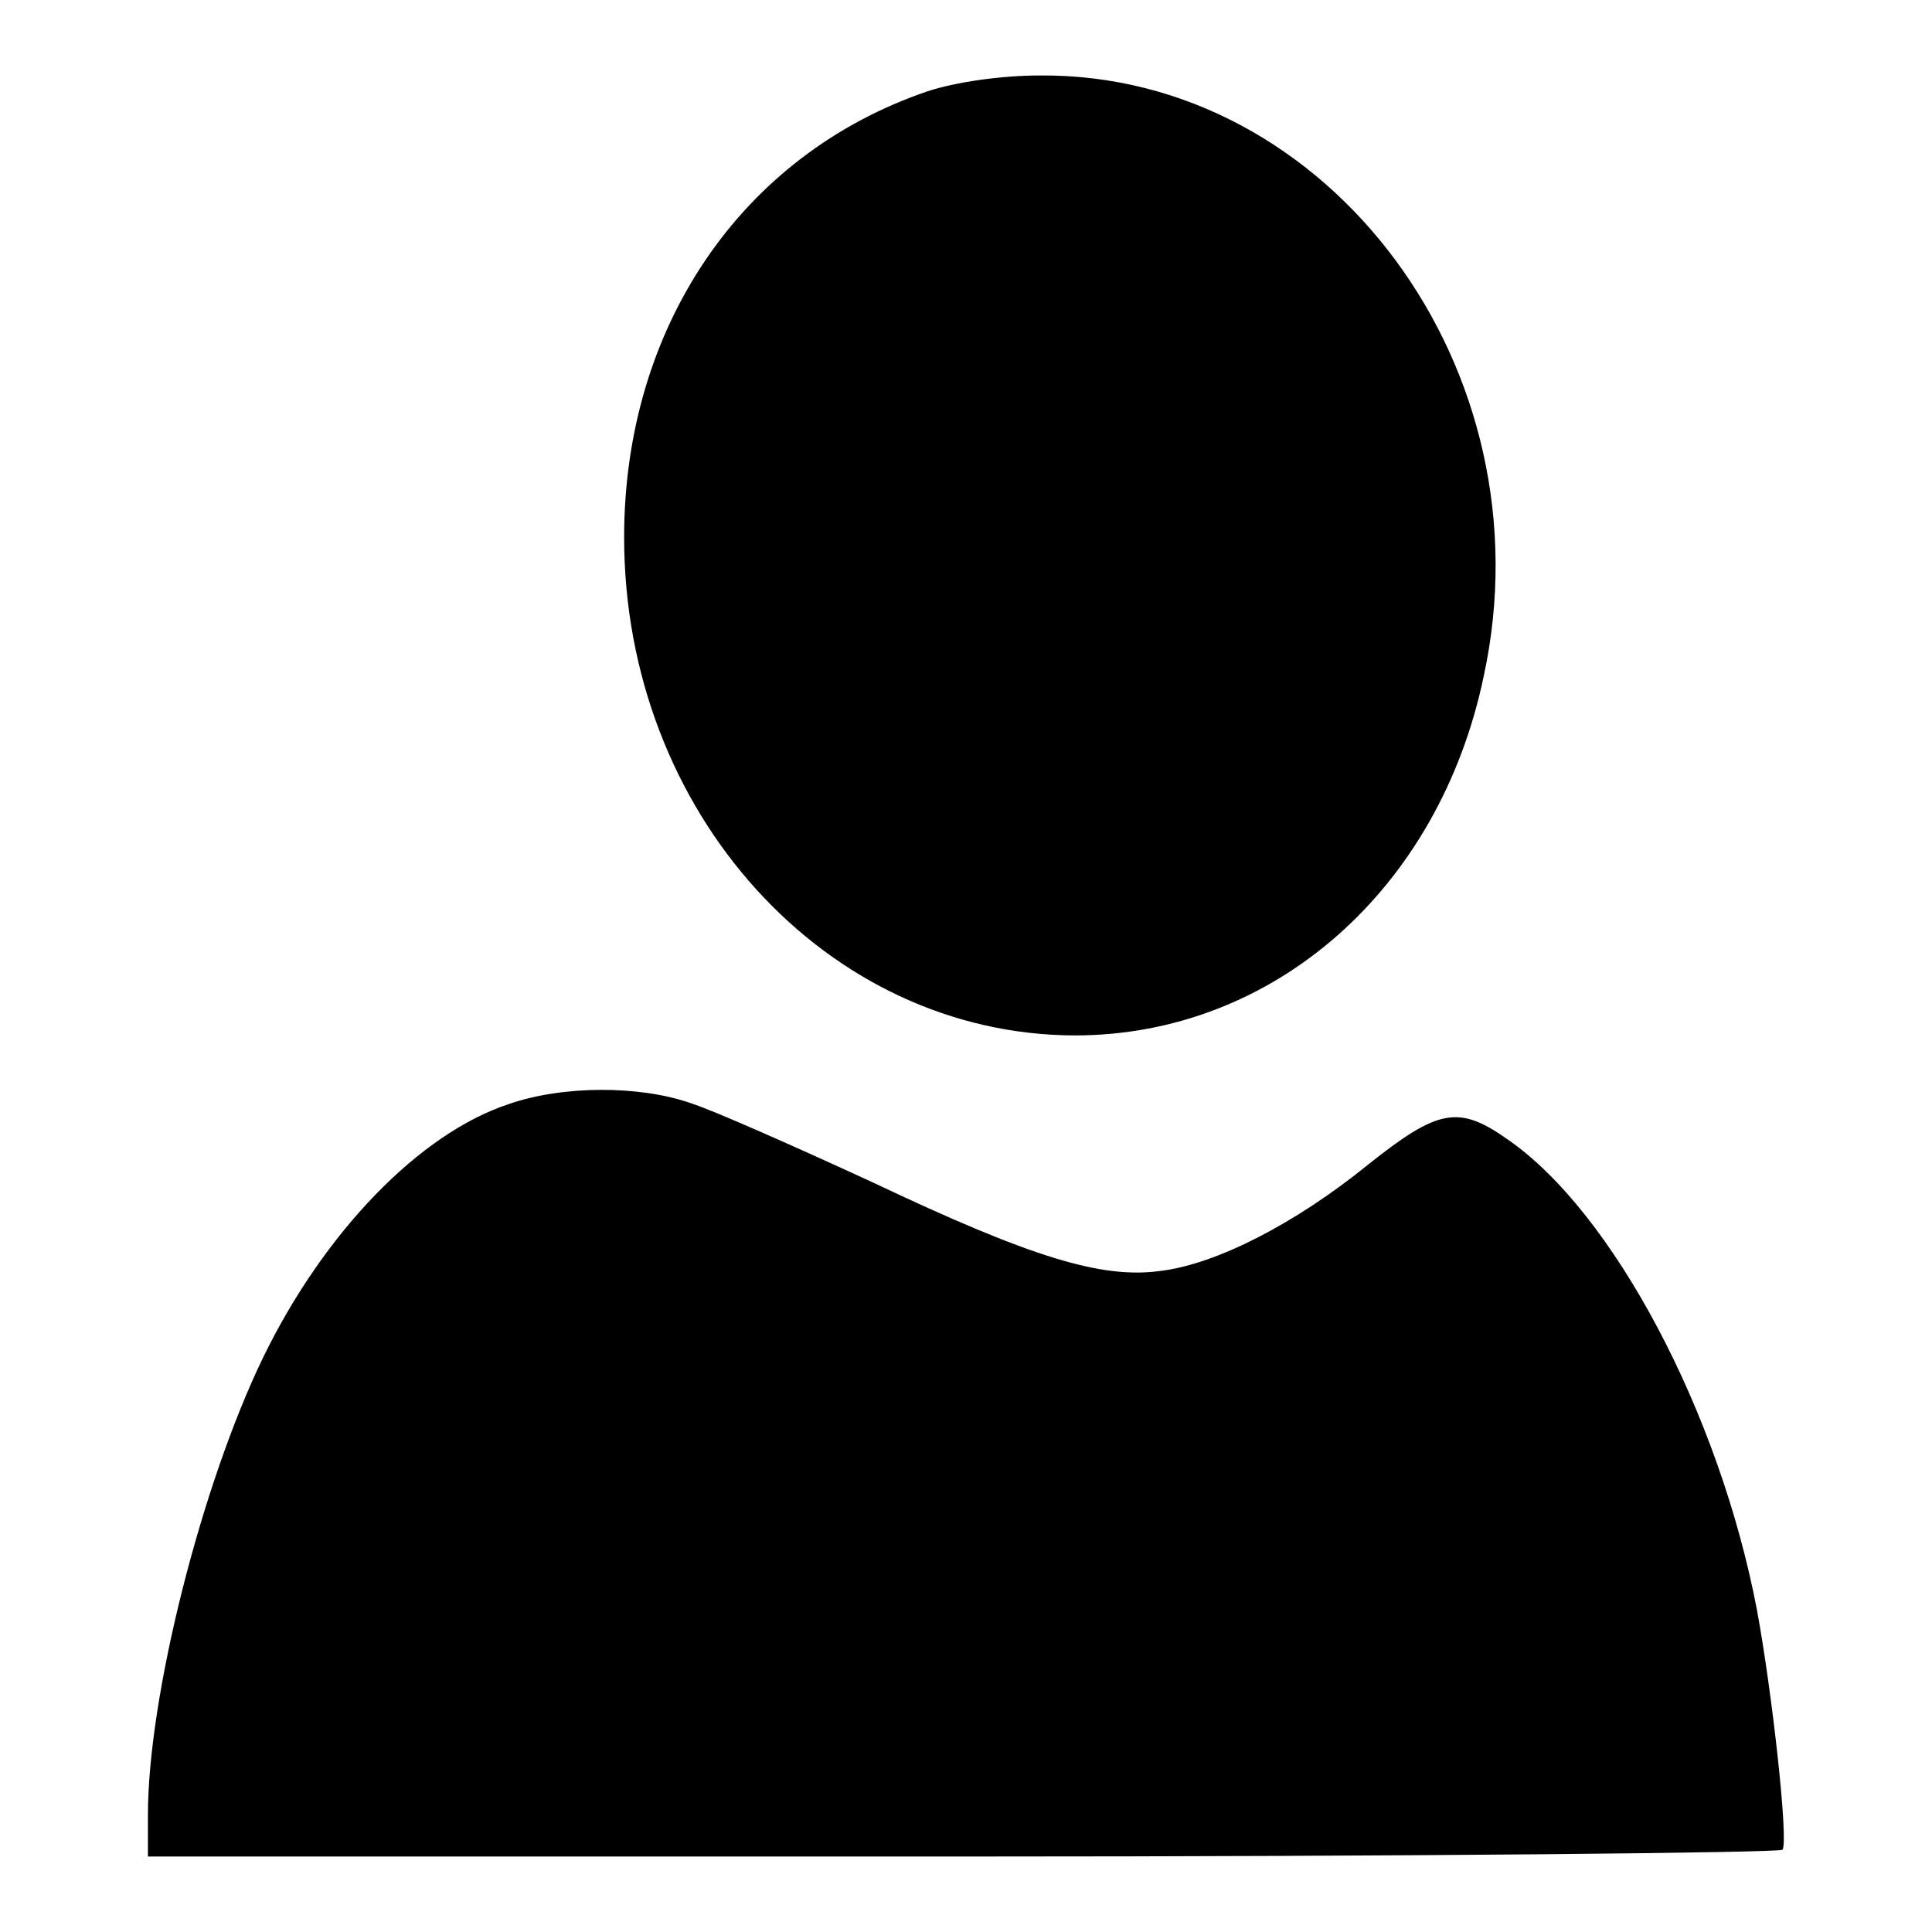
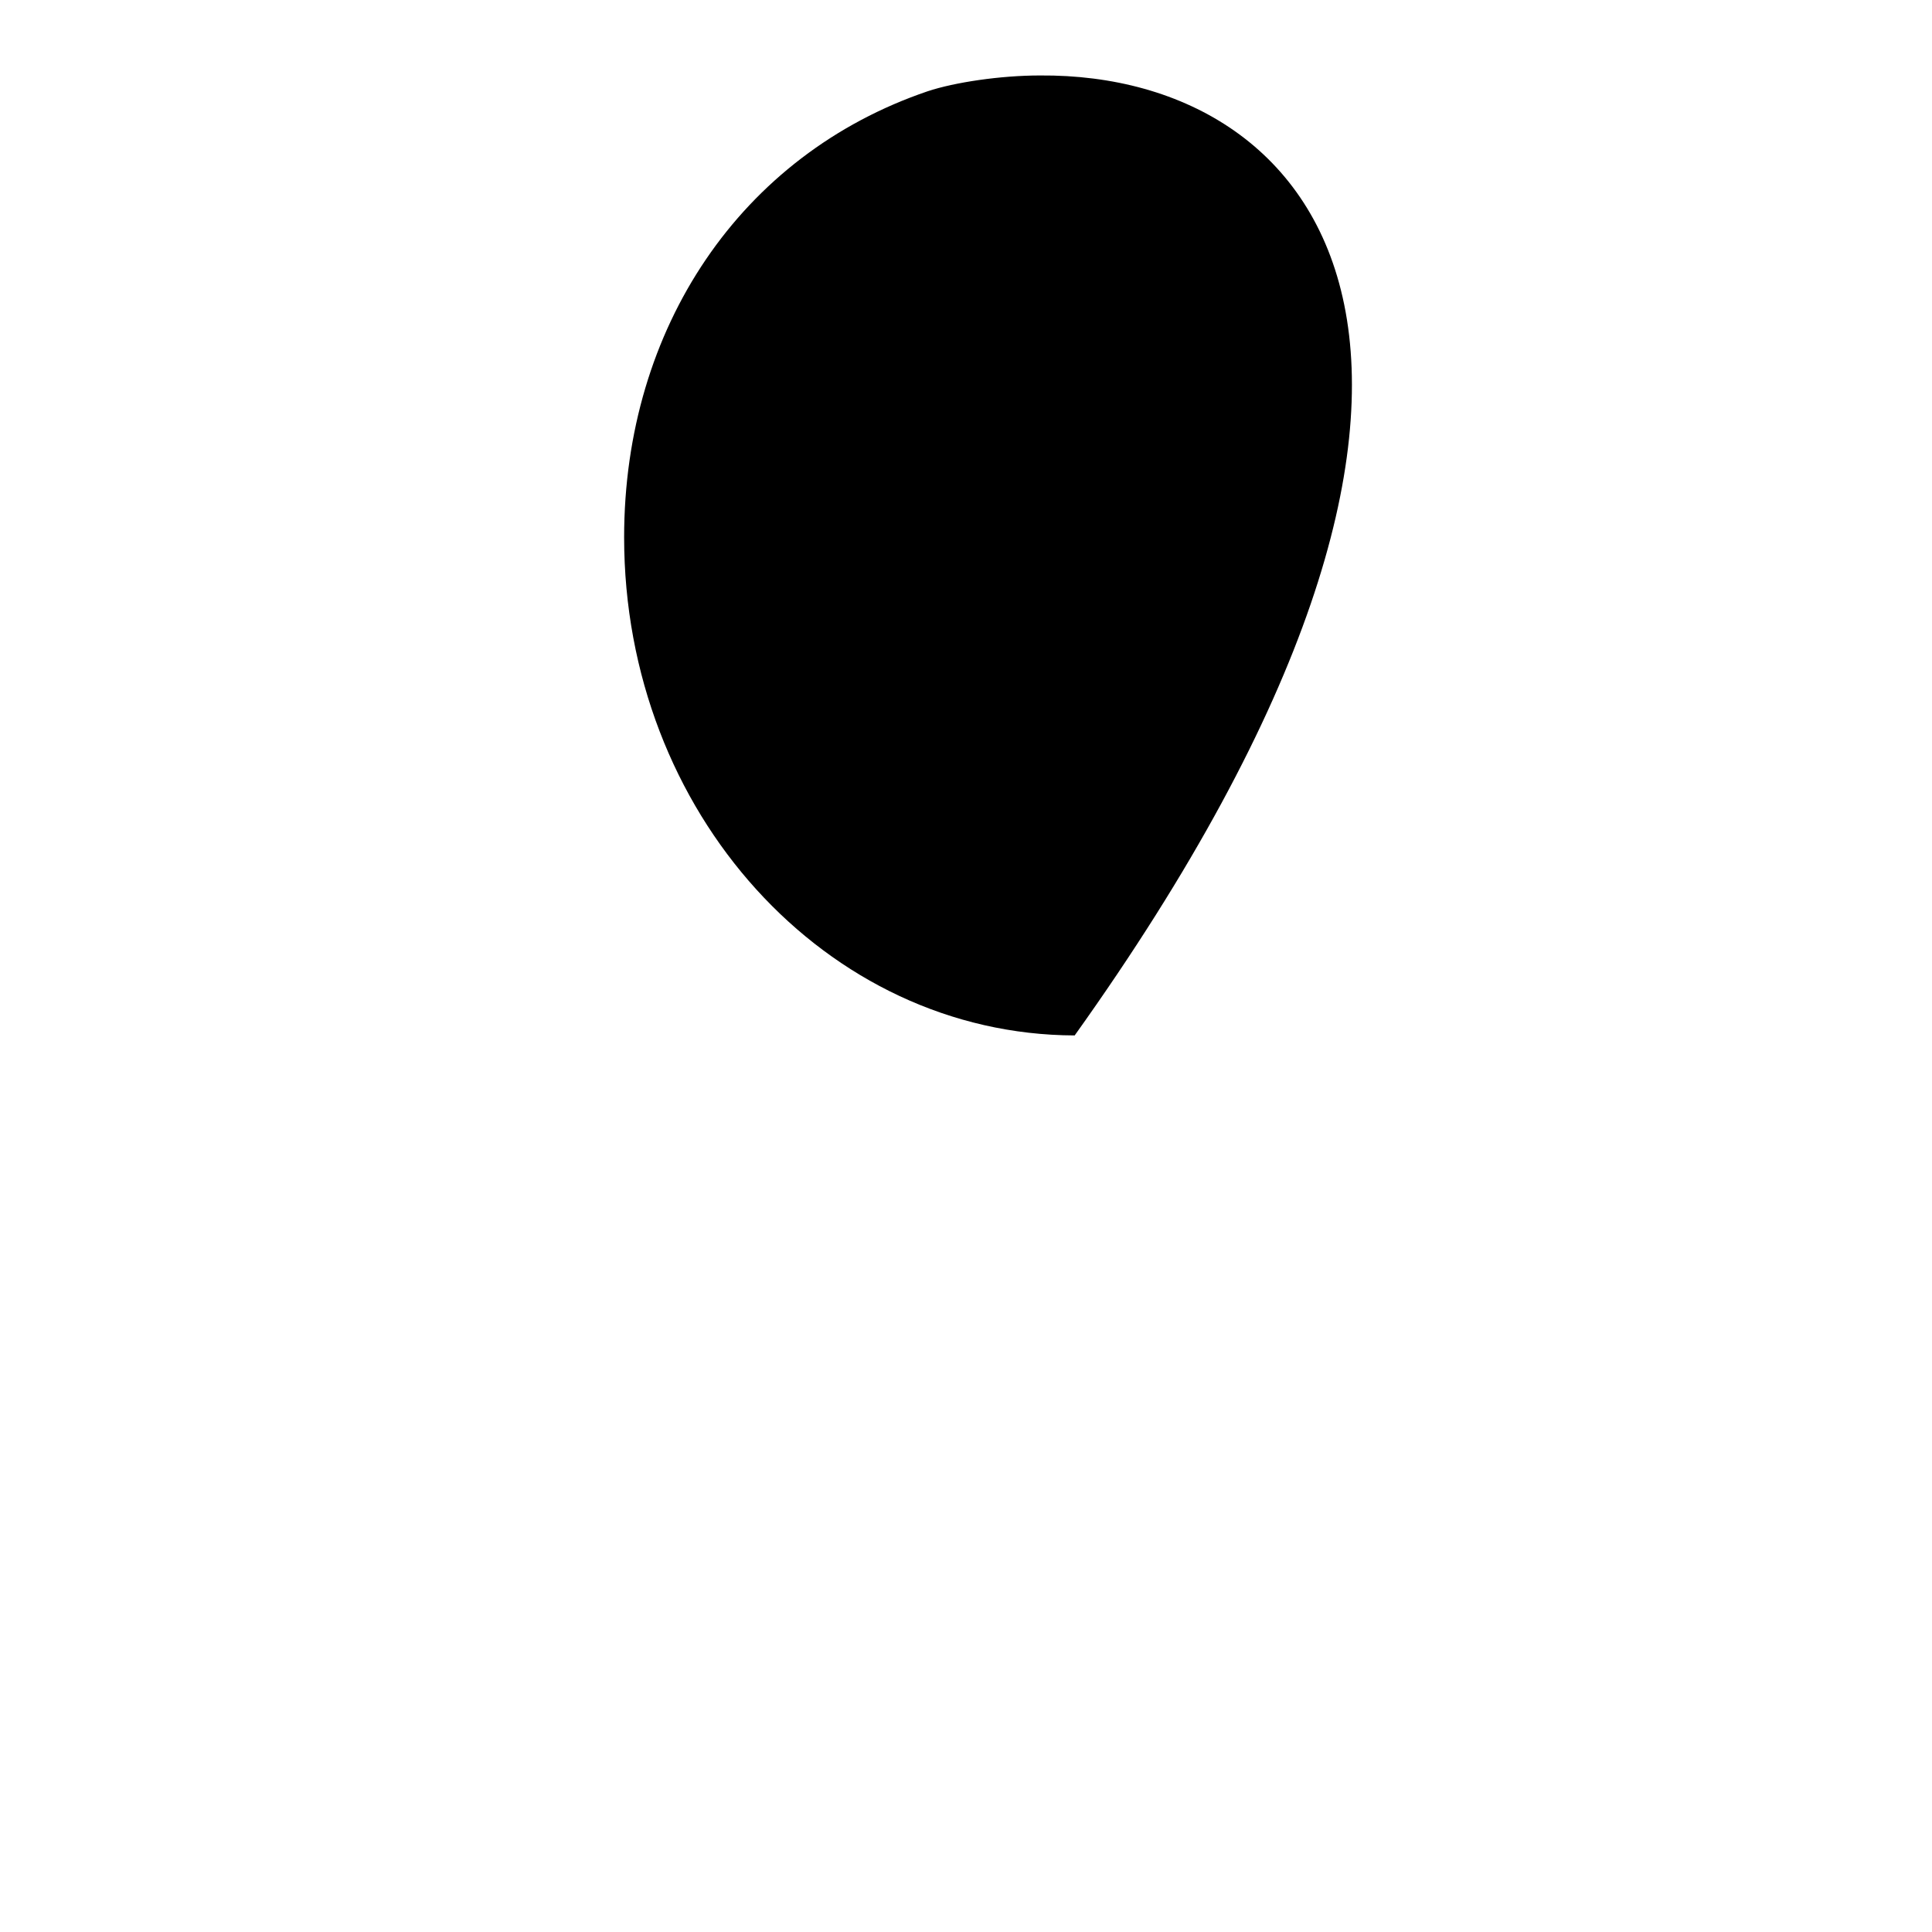
<svg xmlns="http://www.w3.org/2000/svg" version="1.1" x="0px" y="0px" viewBox="0 0 256 256" enable-background="new 0 0 256 256" xml:space="preserve">
  <g>
    <g>
-       <path fill="#000000" d="M122.9,12.1c-24.7,8.4-40.2,31.3-40.2,59.1c0,36.5,26.8,65.9,59.7,66c26.3,0,48.3-19.3,54.2-47.6  C205.4,49,176.2,9.7,137.8,10C132.6,10,126.5,10.9,122.9,12.1z" />
-       <path fill="#000000" d="M67.4,146.3c-11.8,3.9-24.4,16.9-32.5,33.5c-8.2,16.9-15.3,45-15.3,60.7v5.5h108.1  c59.4,0,108.2-0.5,108.5-0.9c0.8-1.3-1.4-21-3.4-31.8c-5-26.2-19.1-52.7-33-62.3c-6.5-4.6-9.2-4.1-18.5,3.3  c-9.6,7.8-20.1,13.2-27.5,14.1c-7.8,1.1-17.2-1.8-38.1-11.7c-10.2-4.7-21-9.5-24.1-10.5C84.8,143.8,74.6,143.8,67.4,146.3z" />
+       <path fill="#000000" d="M122.9,12.1c-24.7,8.4-40.2,31.3-40.2,59.1c0,36.5,26.8,65.9,59.7,66C205.4,49,176.2,9.7,137.8,10C132.6,10,126.5,10.9,122.9,12.1z" />
    </g>
  </g>
</svg>